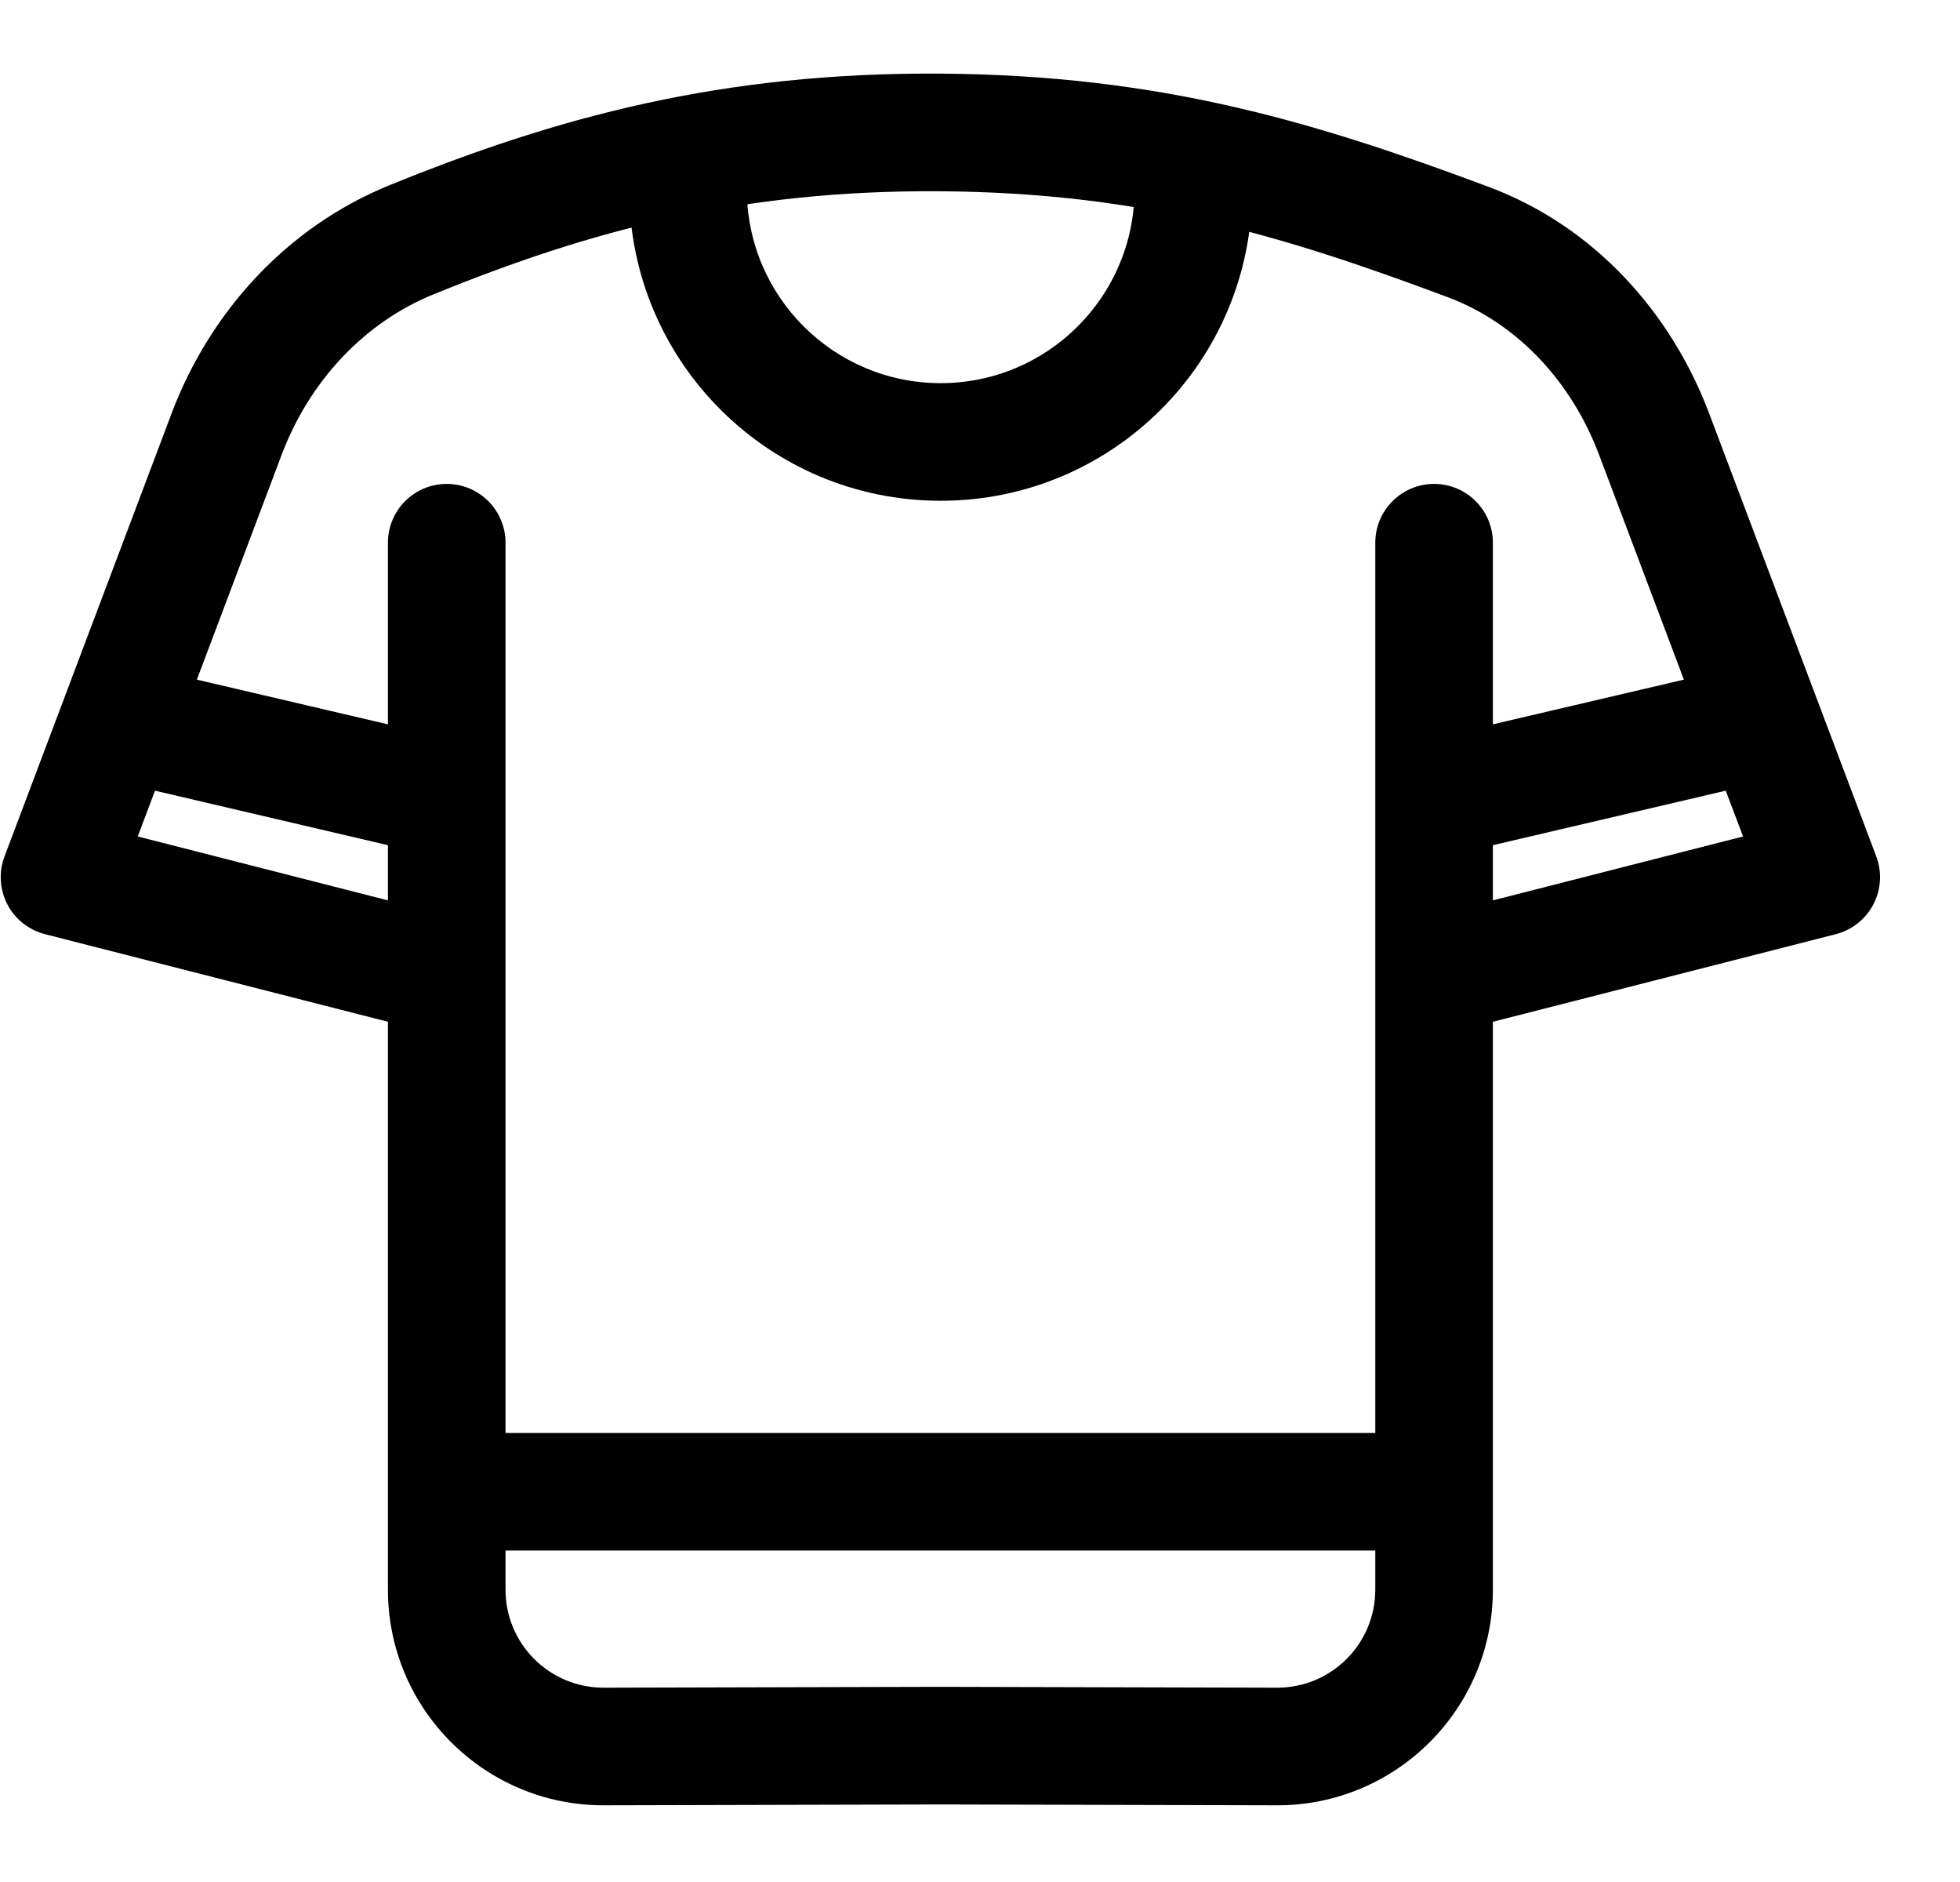
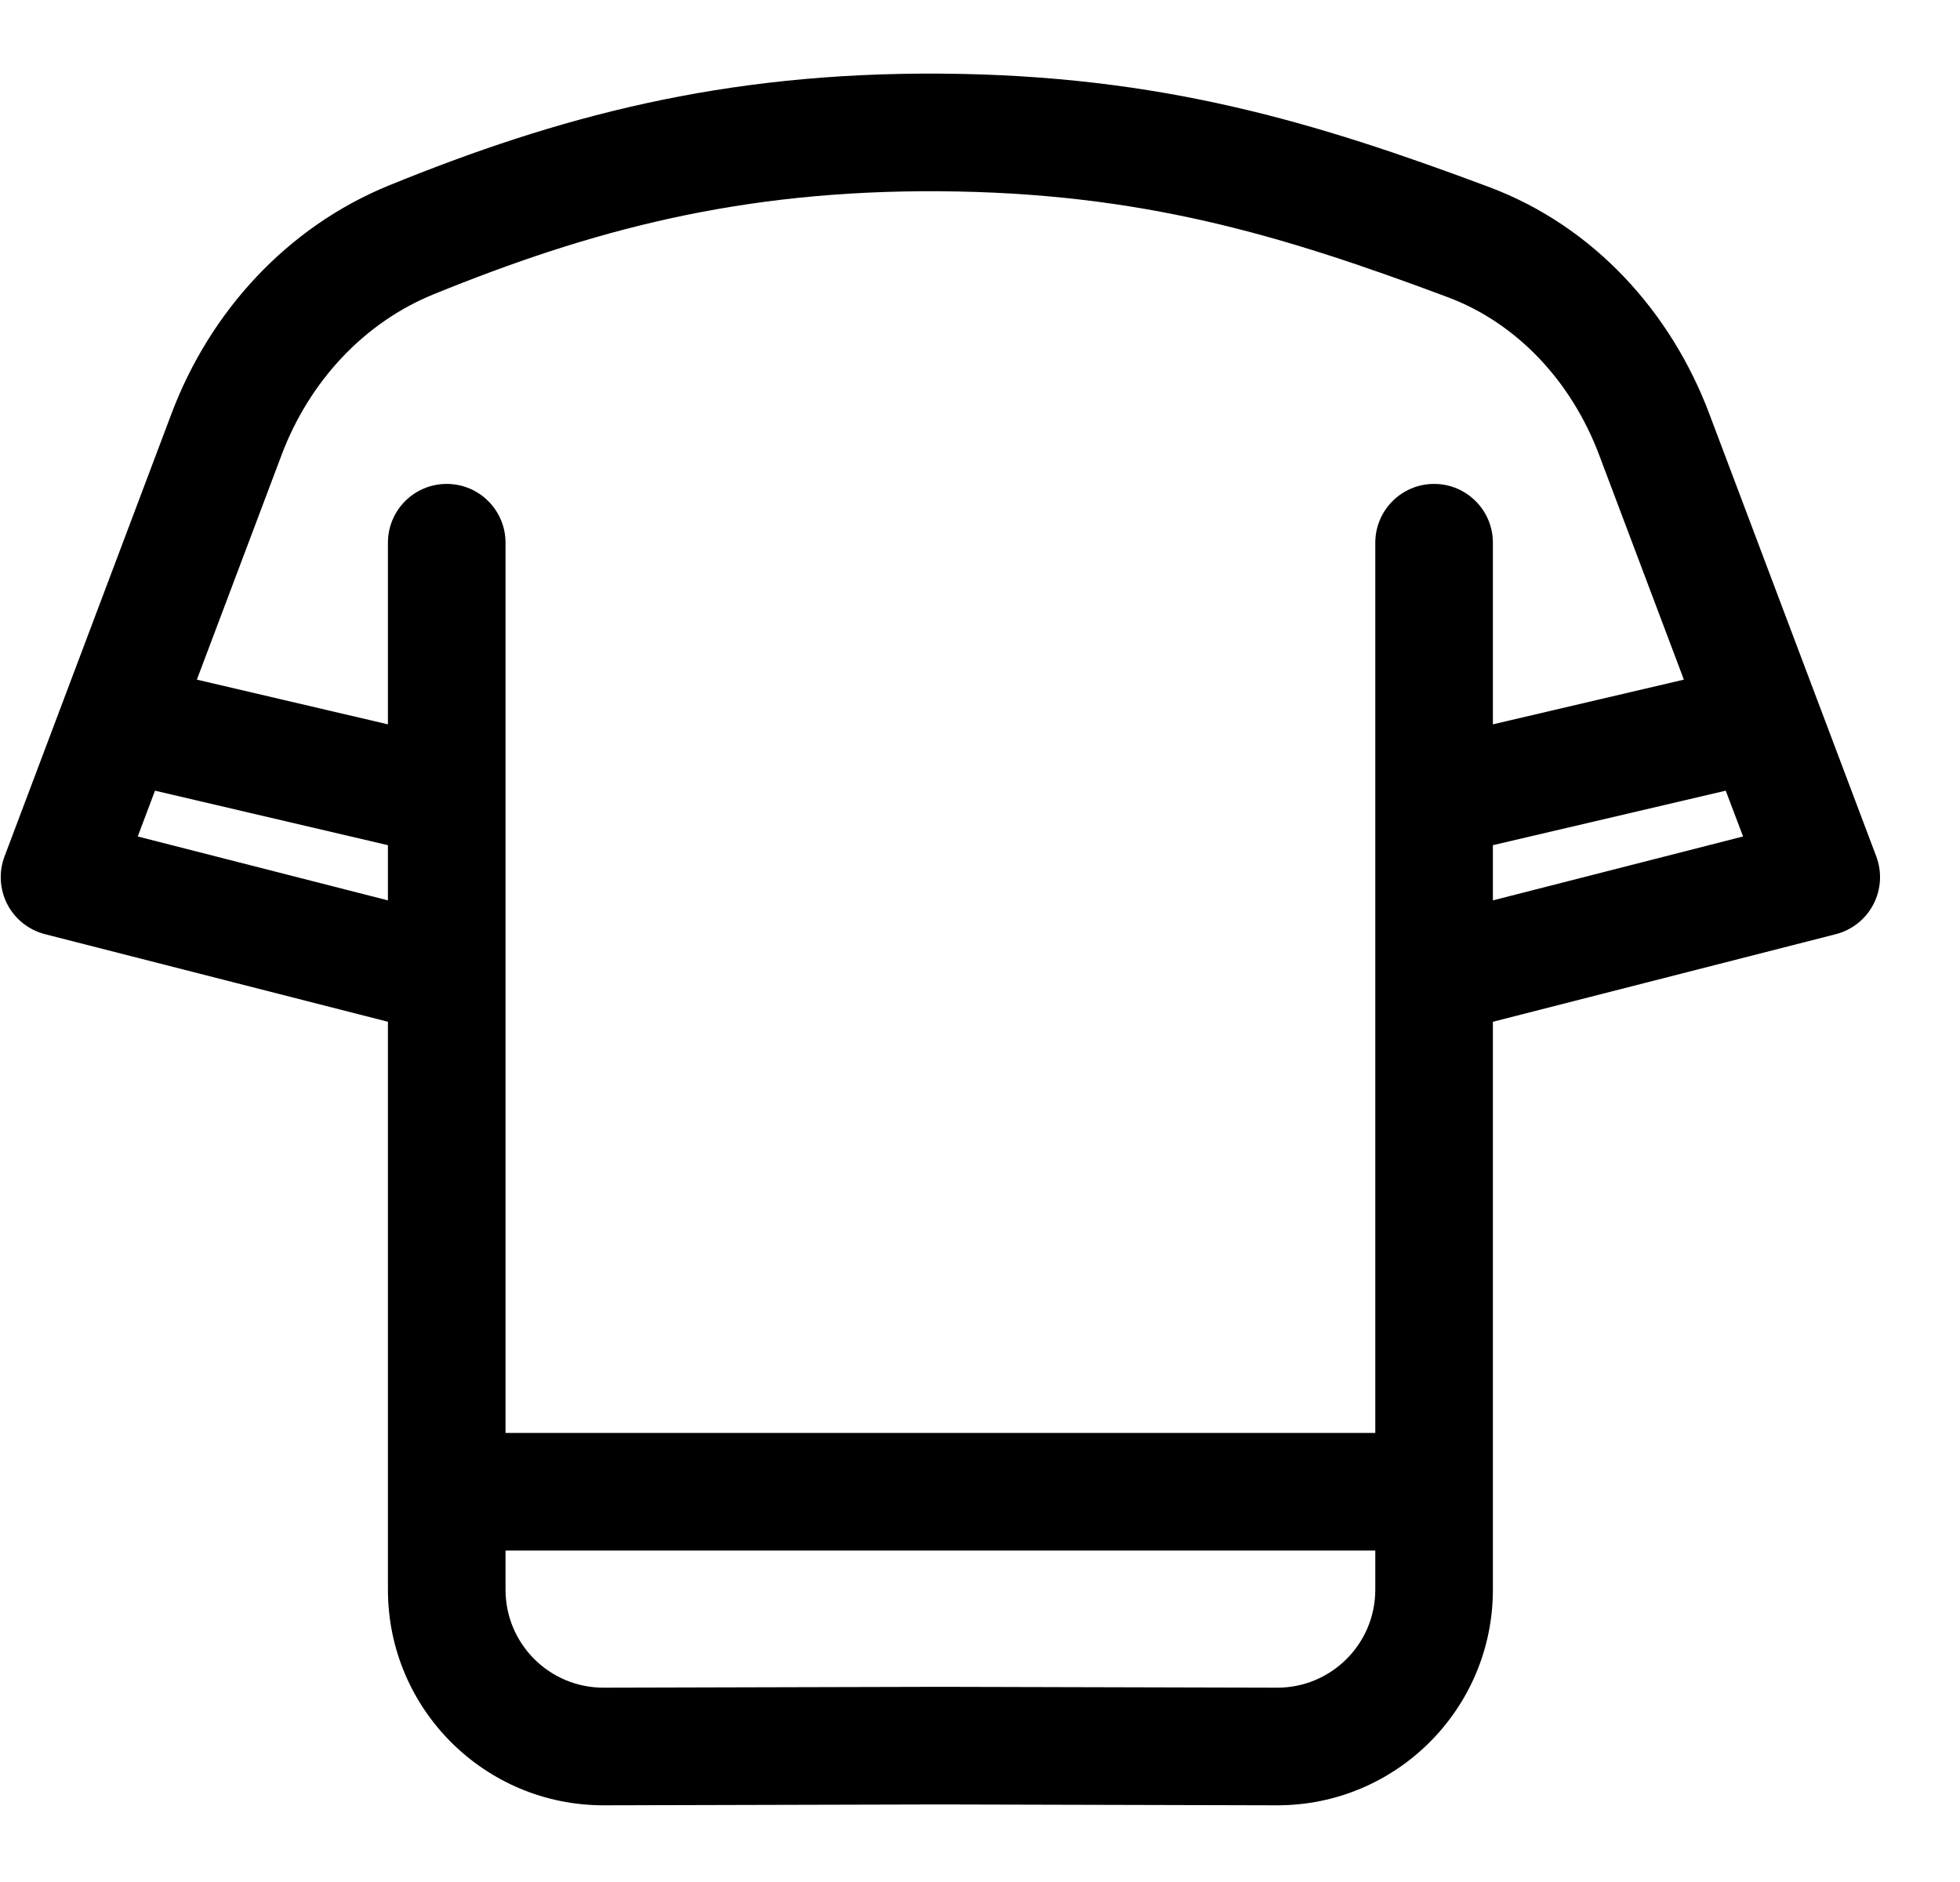
<svg xmlns="http://www.w3.org/2000/svg" width="25" height="24" viewBox="0 0 25 24" fill="none">
  <path fill-rule="evenodd" clip-rule="evenodd" d="M4.968 2.362C7.097 1.496 9.201 0.92 11.999 0.939C14.81 0.958 16.784 1.559 18.99 2.384C20.333 2.886 21.314 3.983 21.8 5.271L23.932 10.921C24.007 11.121 23.994 11.343 23.895 11.533C23.797 11.722 23.622 11.86 23.416 11.913L19.042 13.03V20.272C19.042 21.794 17.806 23.026 16.285 23.022L11.996 23.011H11.992L7.705 23.022C6.183 23.026 4.948 21.794 4.948 20.272V13.03L0.574 11.913C0.367 11.86 0.193 11.722 0.094 11.533C-0.004 11.343 -0.018 11.121 0.058 10.921L2.189 5.271C2.676 3.981 3.655 2.896 4.968 2.362ZM4.948 11.482V10.778L1.977 10.083L1.757 10.667L4.948 11.482ZM2.511 8.667L4.948 9.237V6.921C4.948 6.507 5.283 6.171 5.698 6.171C6.112 6.171 6.448 6.507 6.448 6.921V18.273H17.542V6.921C17.542 6.507 17.878 6.171 18.292 6.171C18.706 6.171 19.042 6.507 19.042 6.921V9.237L21.478 8.667L20.397 5.801C20.043 4.863 19.35 4.12 18.464 3.789C16.334 2.992 14.549 2.457 11.989 2.439C9.437 2.422 7.531 2.939 5.533 3.752C4.641 4.114 3.945 4.865 3.592 5.801L2.511 8.667ZM22.012 10.083L19.042 10.778V11.482L22.233 10.667L22.012 10.083ZM17.542 19.773H6.448V20.272C6.448 20.964 7.009 21.524 7.701 21.522L11.996 21.511L16.288 21.522C16.98 21.524 17.542 20.964 17.542 20.272V19.773Z" fill="black" />
-   <path fill-rule="evenodd" clip-rule="evenodd" d="M9.526 2.414C9.526 3.779 10.633 4.886 11.998 4.886C13.364 4.886 14.471 3.779 14.471 2.414H15.971C15.971 4.608 14.193 6.386 11.998 6.386C9.804 6.386 8.026 4.608 8.026 2.414H9.526Z" fill="black" />
</svg>